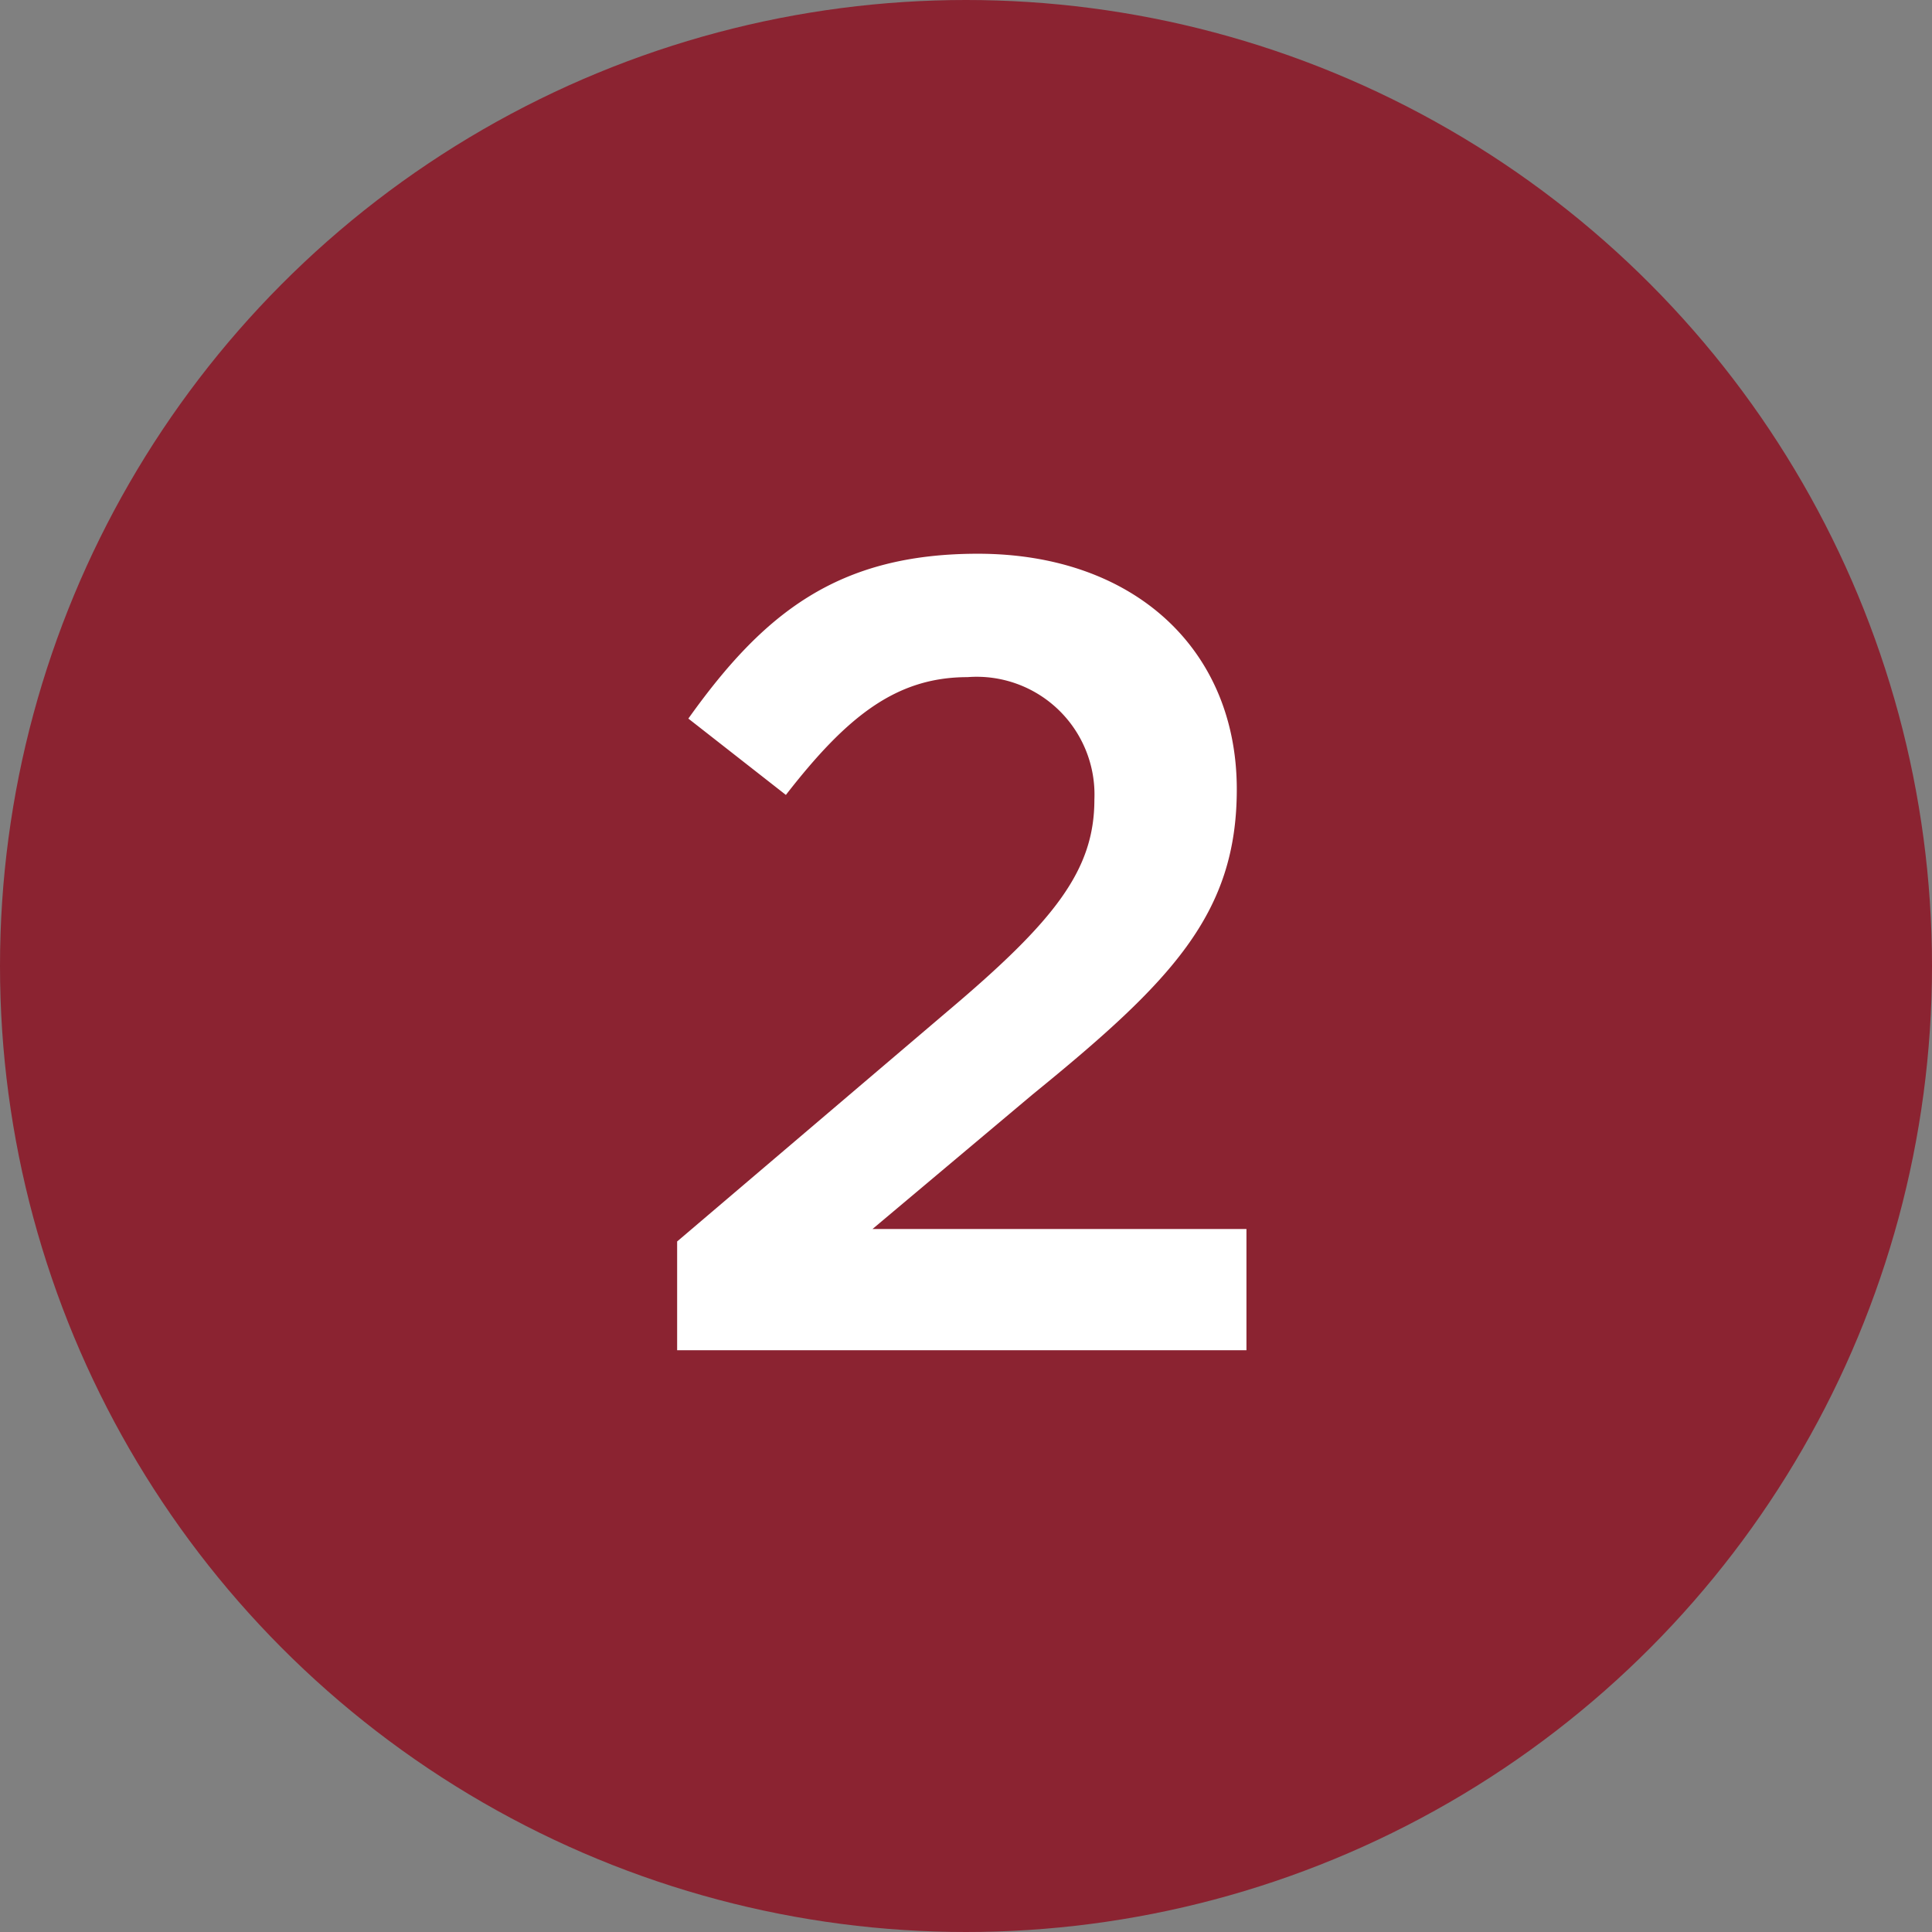
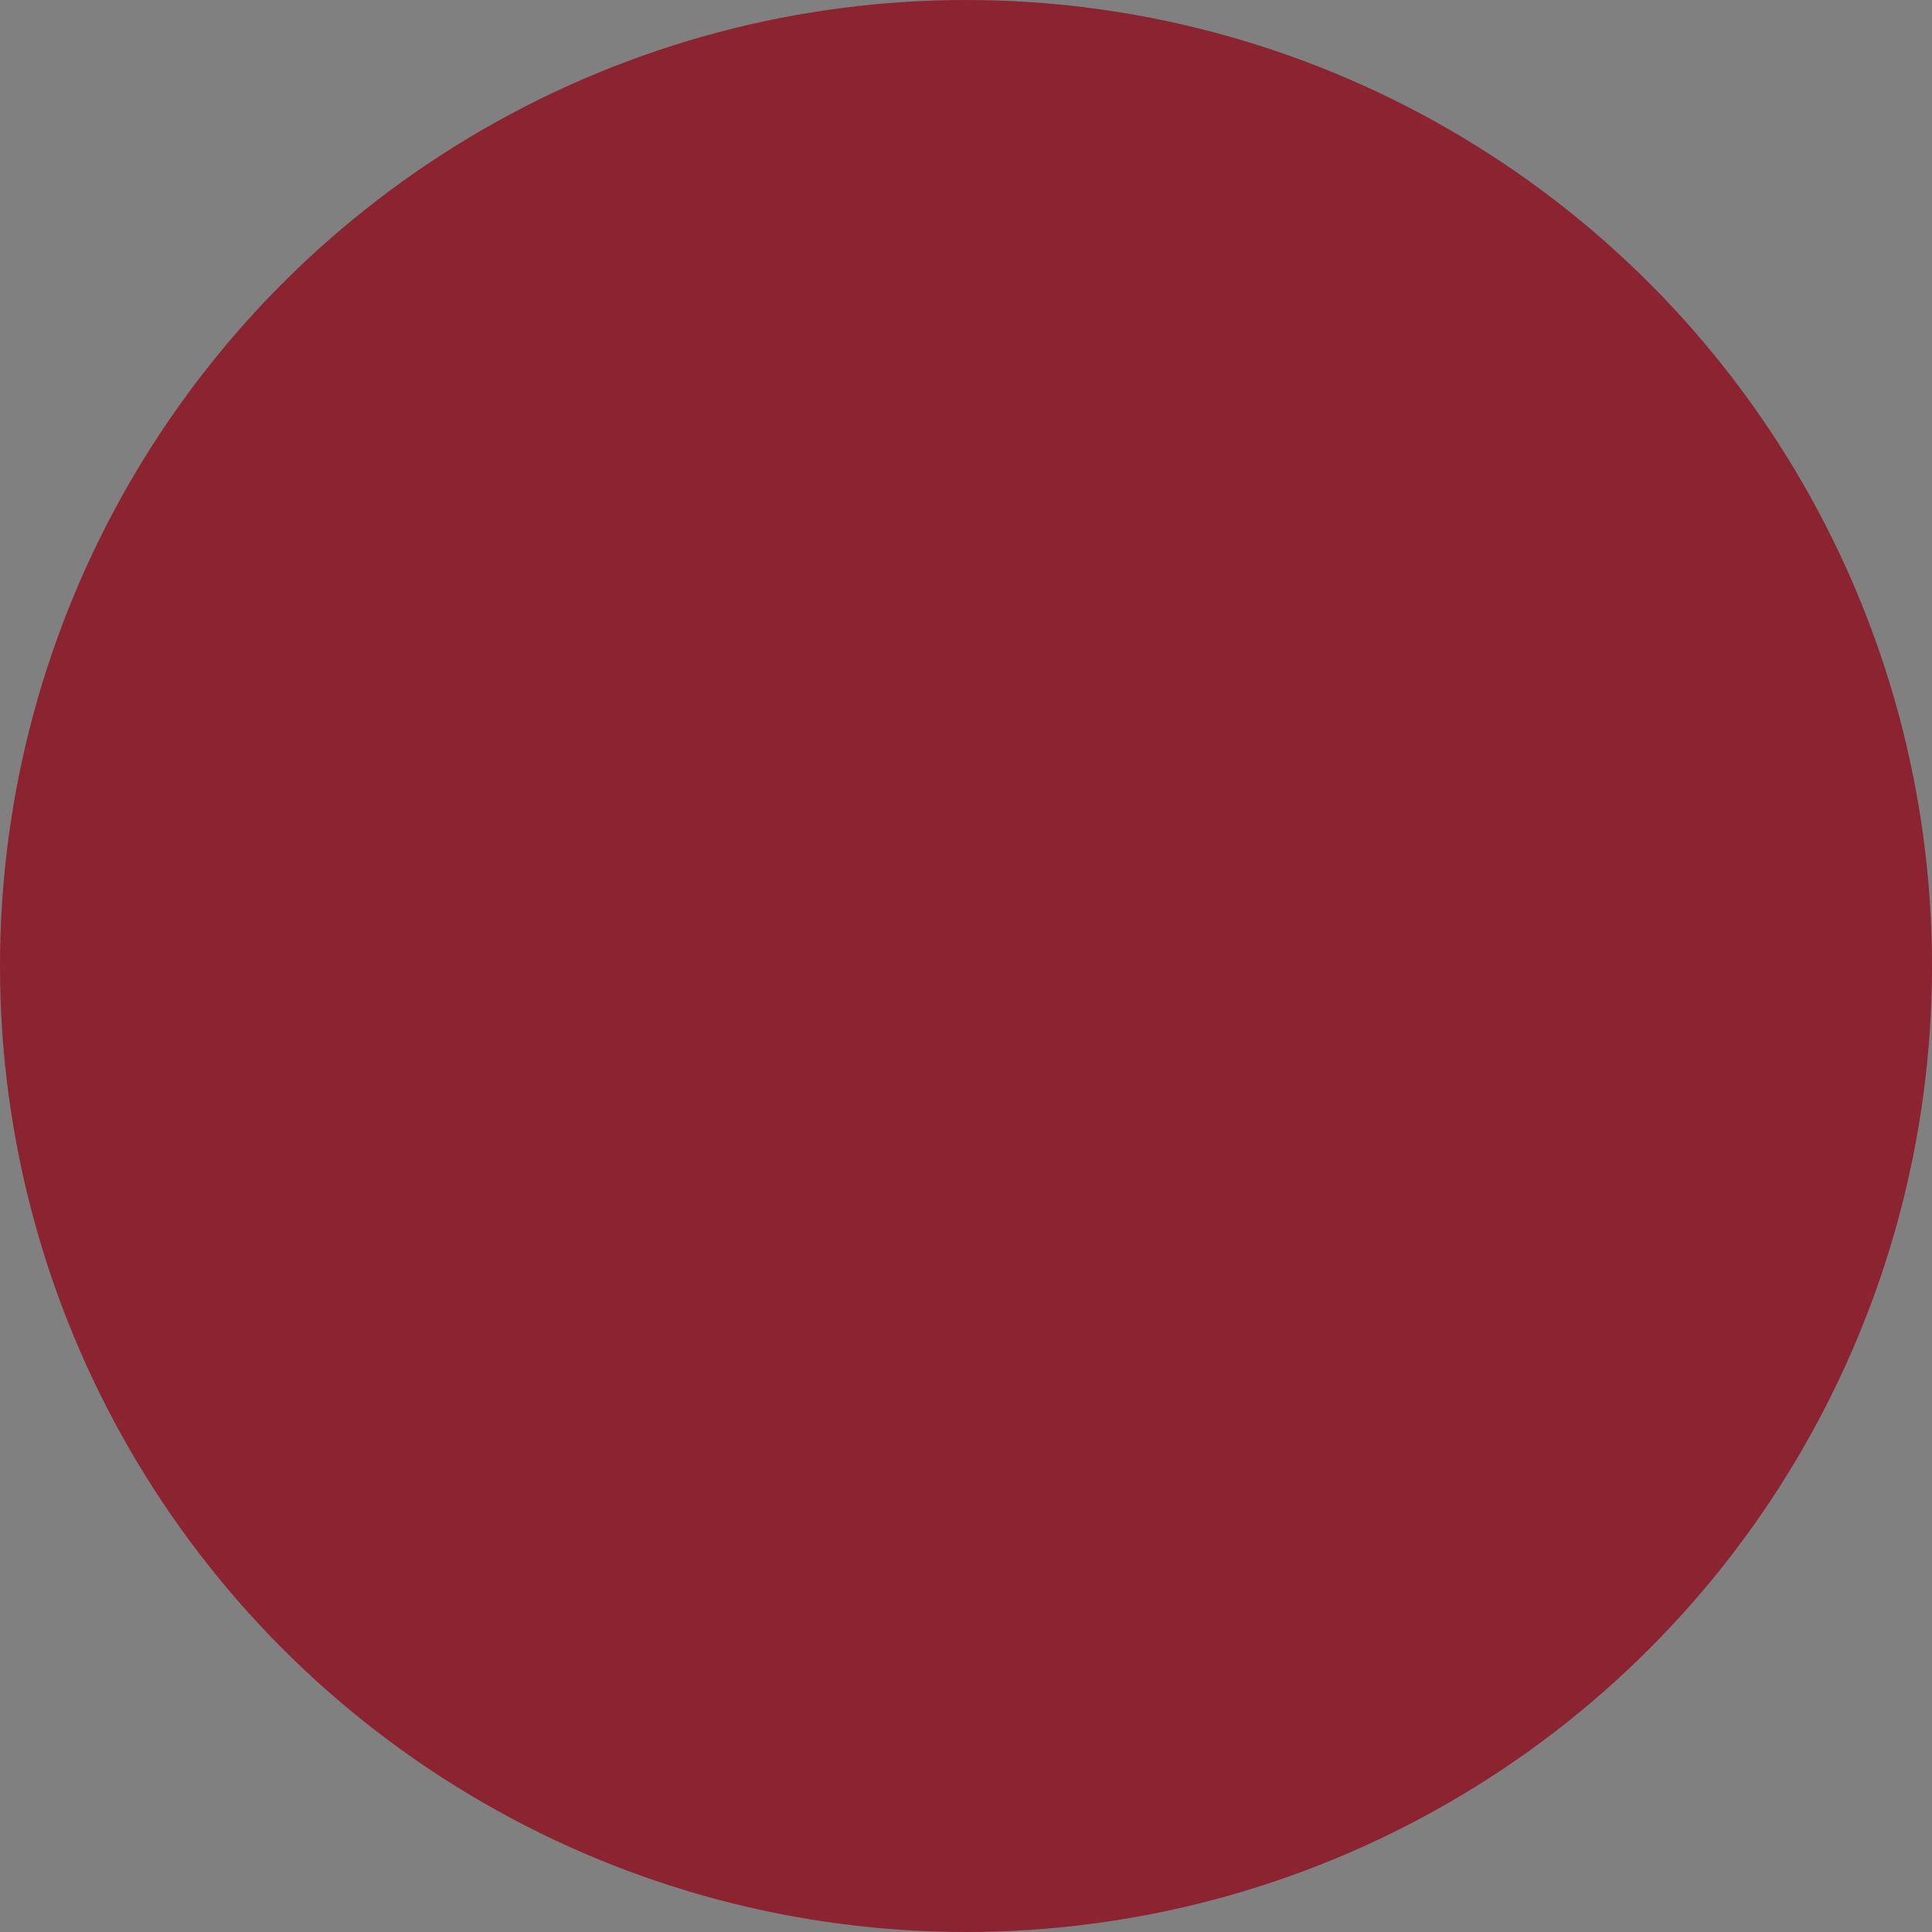
<svg xmlns="http://www.w3.org/2000/svg" id="Layer_1" data-name="Layer 1" viewBox="0 0 62 62">
  <rect x="0" y="0" width="62" height="62" fill="#808080" stroke="none" />
  <defs>
    <style>.cls-1{fill:#8b2331;}.cls-2{fill:#fff;}</style>
  </defs>
  <title>Artboard 1</title>
  <circle class="cls-1" cx="31" cy="31" r="31" />
-   <path class="cls-2" d="M25.22,25.51l-3.13-2.45c2.41-3.38,4.79-5.29,9.29-5.29,5,0,8.31,3.06,8.31,7.56,0,4-2.09,6.16-6.55,9.79L28,39.44h12v3.89H21.73V39.84l8.67-7.38c3.46-2.92,4.72-4.54,4.72-6.8a3.78,3.78,0,0,0-4.07-3.93C28.75,21.73,27.17,23,25.22,25.51Z" />
</svg>